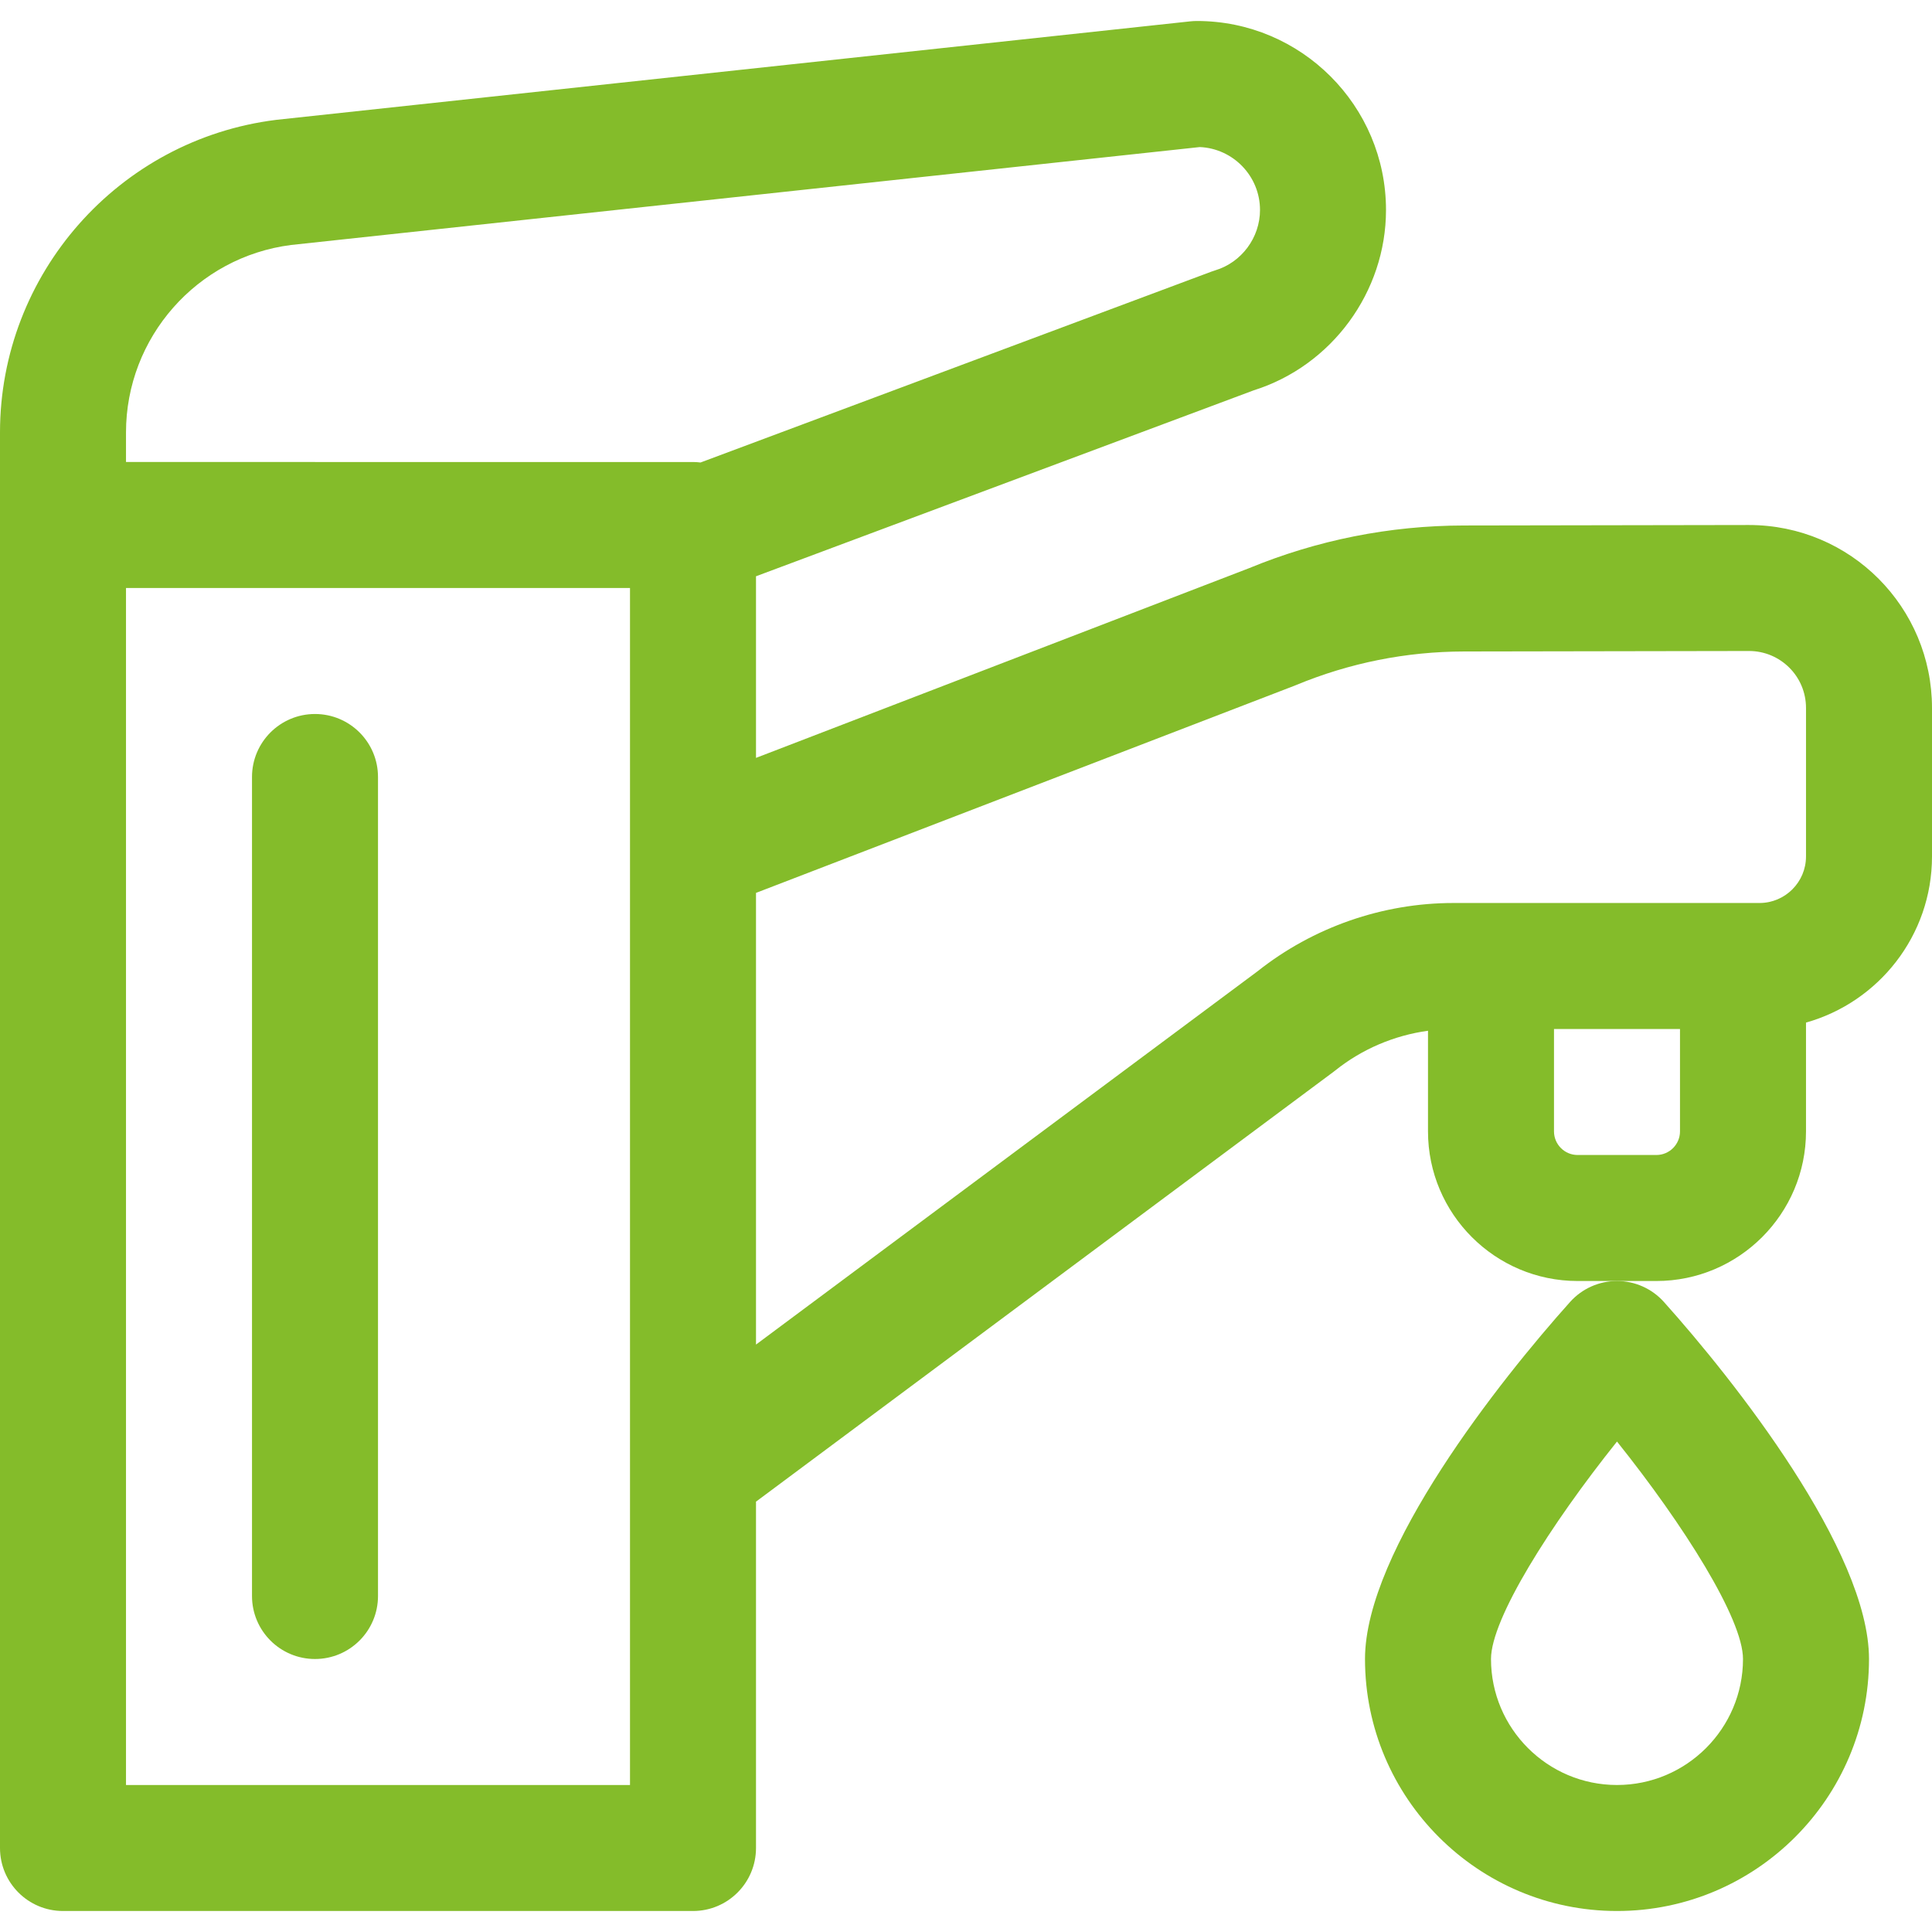
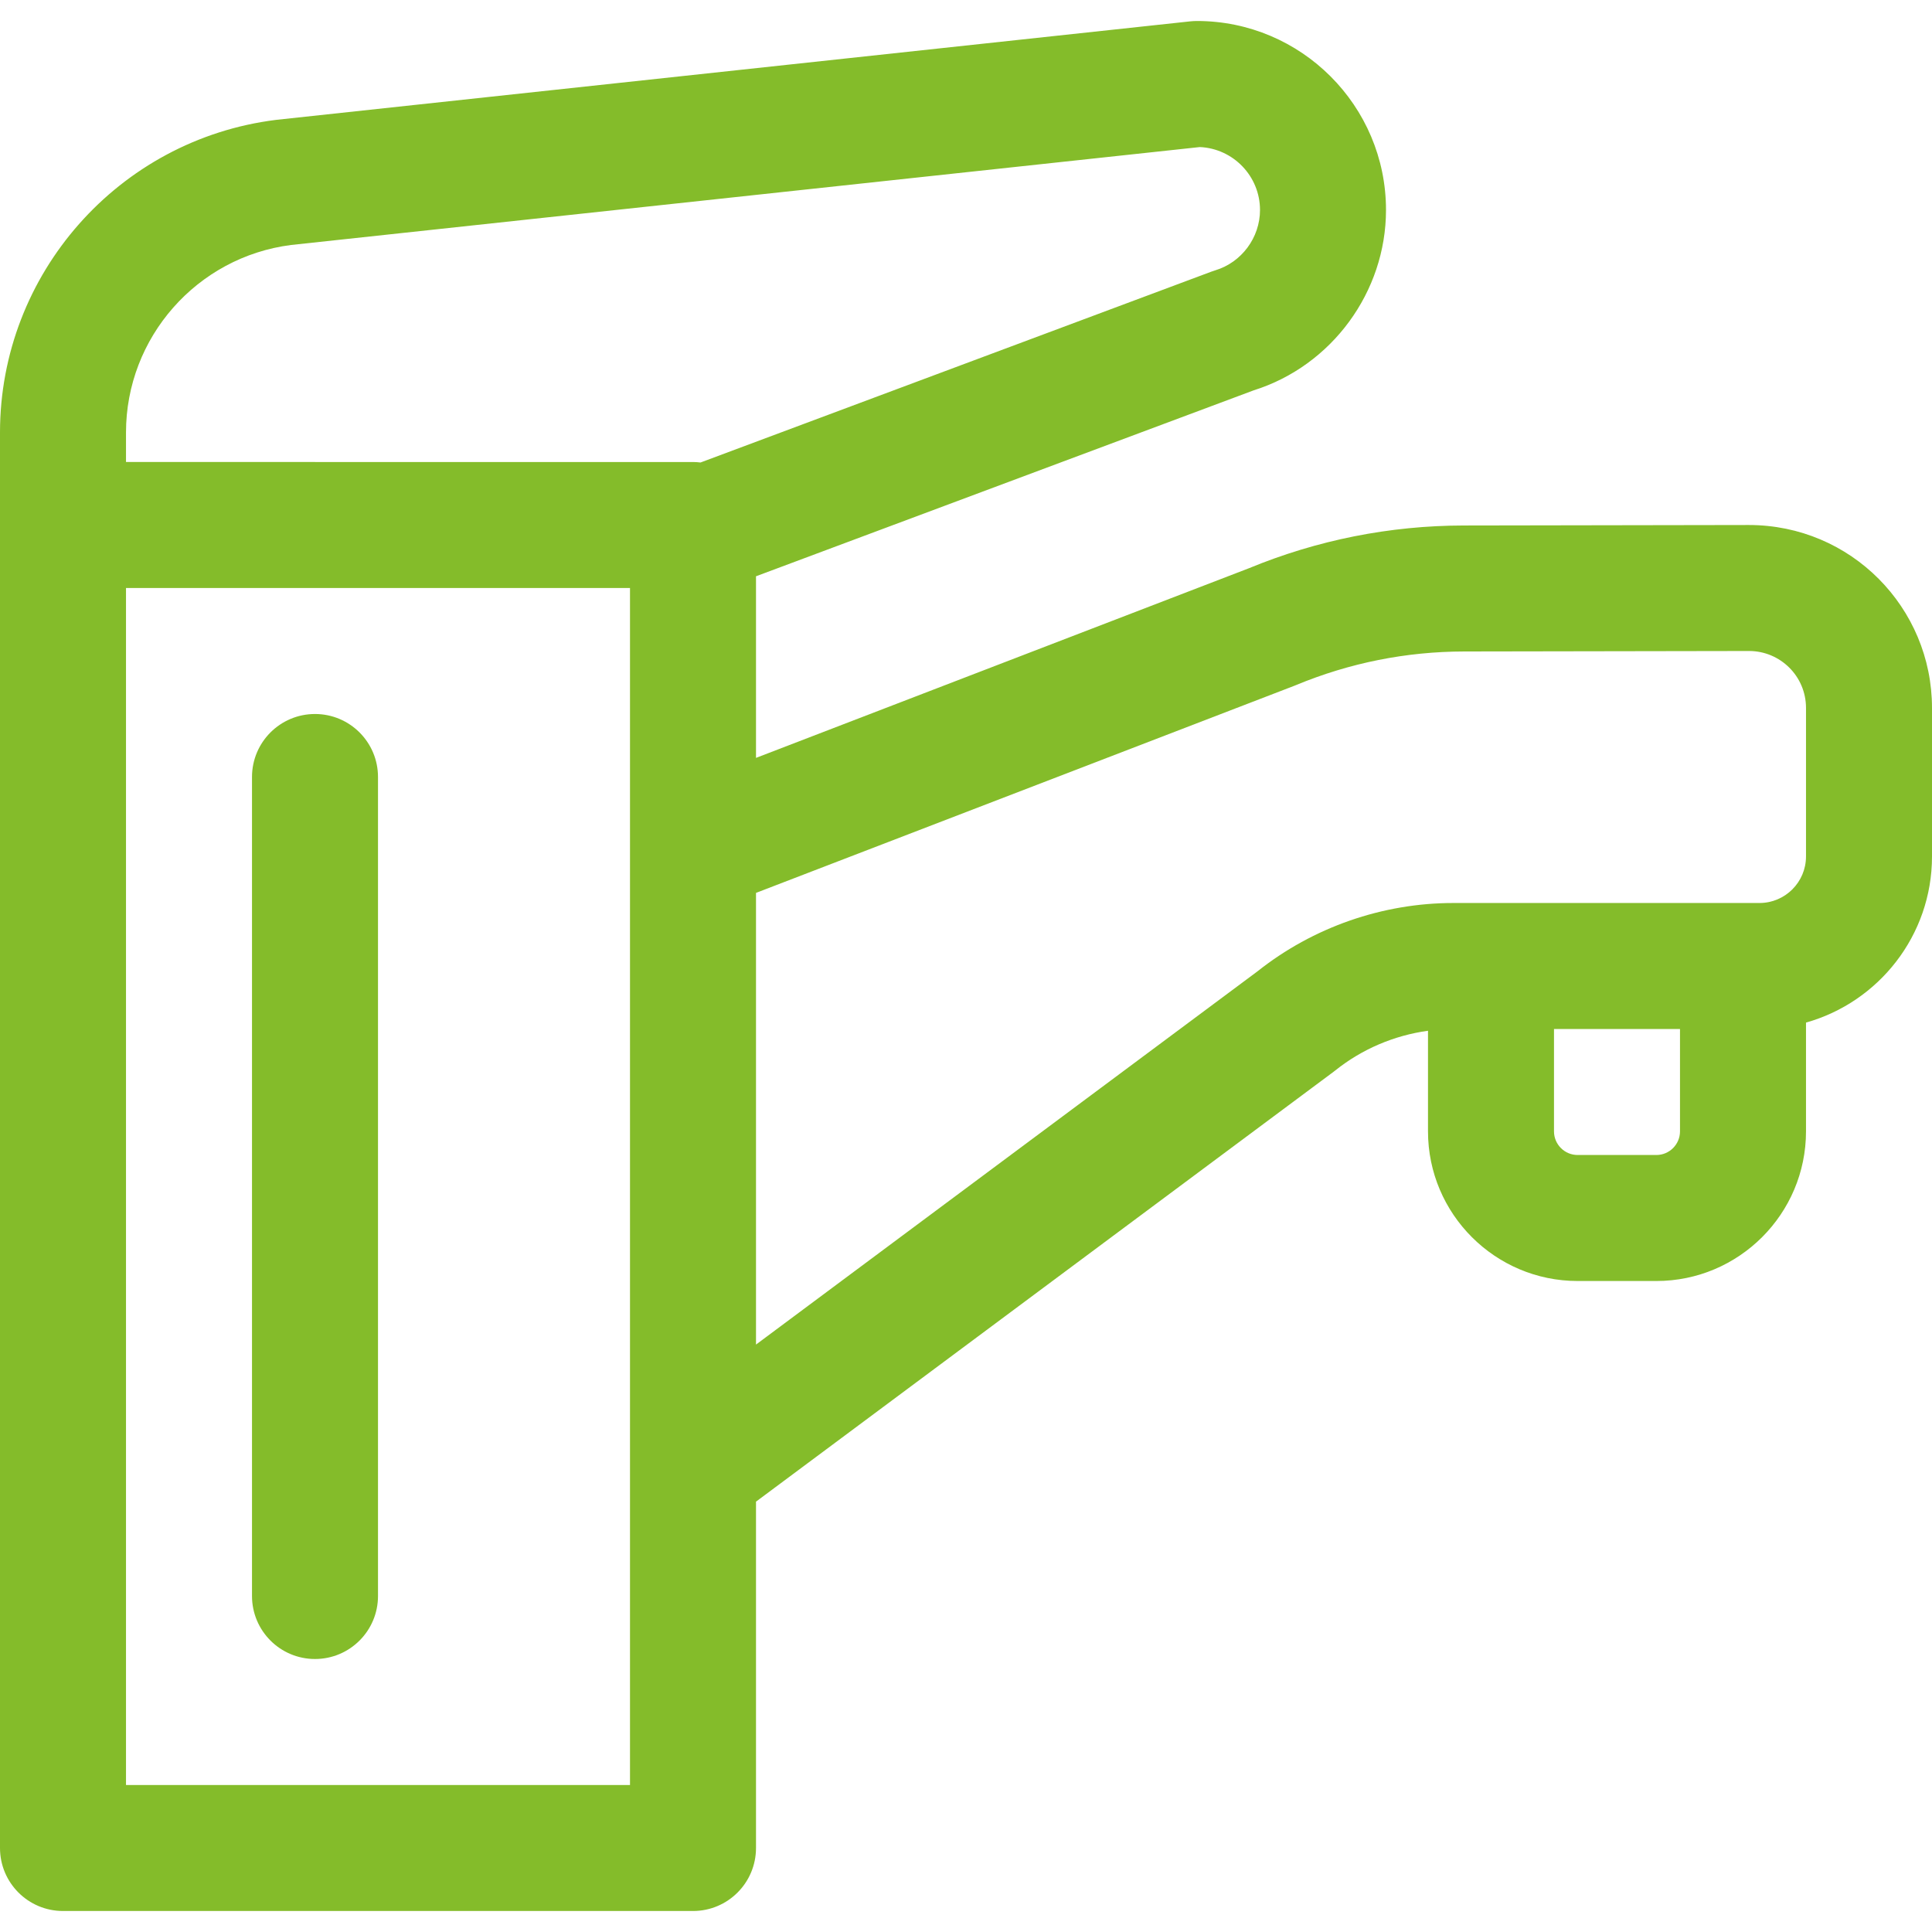
<svg xmlns="http://www.w3.org/2000/svg" fill="#84BC2A" height="800px" width="800px" id="Layer_1" viewBox="0 0 512 512" xml:space="preserve">
  <g id="SVGRepo_bgCarrier" stroke-width="0" />
  <g id="SVGRepo_tracerCarrier" stroke-linecap="round" stroke-linejoin="round" />
  <g id="SVGRepo_iconCarrier">
    <g>
      <g>
        <path d="M83.478,189.217c-9.22,0-16.696,7.475-16.696,16.696v217.044c0,9.22,7.475,16.696,16.696,16.696 s16.696-7.475,16.696-16.696V205.913C100.174,196.693,92.699,189.217,83.478,189.217z" />
      </g>
    </g>
    <g>
      <g>
        <path d="M463.432,139.133l-75.472,0.126c-19.699,0.031-38.916,3.862-57.121,11.384l-130.491,50.205V152.72l131.898-49.278 c20.674-6.501,35.059-26.065,35.059-47.79c0-27.618-22.469-50.087-50.087-50.087c-0.598,0-1.194,0.032-1.789,0.096L73.407,31.74 c-0.095,0.011-0.188,0.022-0.283,0.033C31.437,36.985,0,72.596,0,114.607c0,11.418,0,358.294,0,375.132 c0,9.22,7.475,16.696,16.696,16.696h166.956c9.22,0,16.696-7.475,16.696-16.696v-91.787l153.067-113.924 c0.156-0.116,0.309-0.235,0.461-0.356c7.084-5.667,15.622-9.288,24.559-10.509v26.665c0,21.864,17.788,39.651,39.652,39.651 h10.435h10.435c21.865,0,39.652-17.788,39.652-39.652v-28.833C497.847,265.597,512,247.914,512,226.975V187.62 C512,161.035,490.535,139.126,463.432,139.133z M166.957,473.043H33.391V155.826h133.565V473.043z M185.648,122.566 c-0.656-0.078-1.319-0.13-1.996-0.13H33.391v-7.828c0-25.164,18.794-46.5,43.742-49.685l240.83-25.95 c8.861,0.391,15.95,7.722,15.95,16.679c0,7.312-4.881,13.889-11.868,15.992c-0.347,0.105-0.69,0.22-1.029,0.347L185.648,122.566z M445.217,299.826c0,3.453-2.808,6.261-6.261,6.261h-20.87c-3.453,0-6.261-2.808-6.261-6.261v-27.13h33.391V299.826z M478.61,226.975h-0.001c0,6.798-5.531,12.329-12.33,12.329h-81.113c-18.78,0-37.2,6.424-51.907,18.1l-132.911,98.922V236.625 l142.679-54.894c0.135-0.052,0.269-0.107,0.403-0.163c14.207-5.894,29.207-8.894,44.587-8.92l75.472-0.126 c0.009,0,0.018,0,0.026,0c8.28,0,15.095,6.692,15.095,15.096V226.975z" />
      </g>
    </g>
    <g>
      <g>
-         <path d="M440.948,345.022c-3.167-3.527-7.684-5.544-12.426-5.544s-9.259,2.017-12.426,5.544 c-18.504,20.644-54.357,65.857-54.357,94.63c0,36.824,29.959,66.783,66.783,66.783s66.783-29.959,66.783-66.783 C495.304,410.971,459.543,365.768,440.948,345.022z M428.522,473.043c-18.412,0-33.391-14.979-33.391-33.391 c0-10.642,15.692-35.497,33.391-57.627c17.701,22.132,33.391,46.985,33.391,57.627 C461.913,458.064,446.934,473.043,428.522,473.043z" />
-       </g>
+         </g>
    </g>
  </g>
</svg>